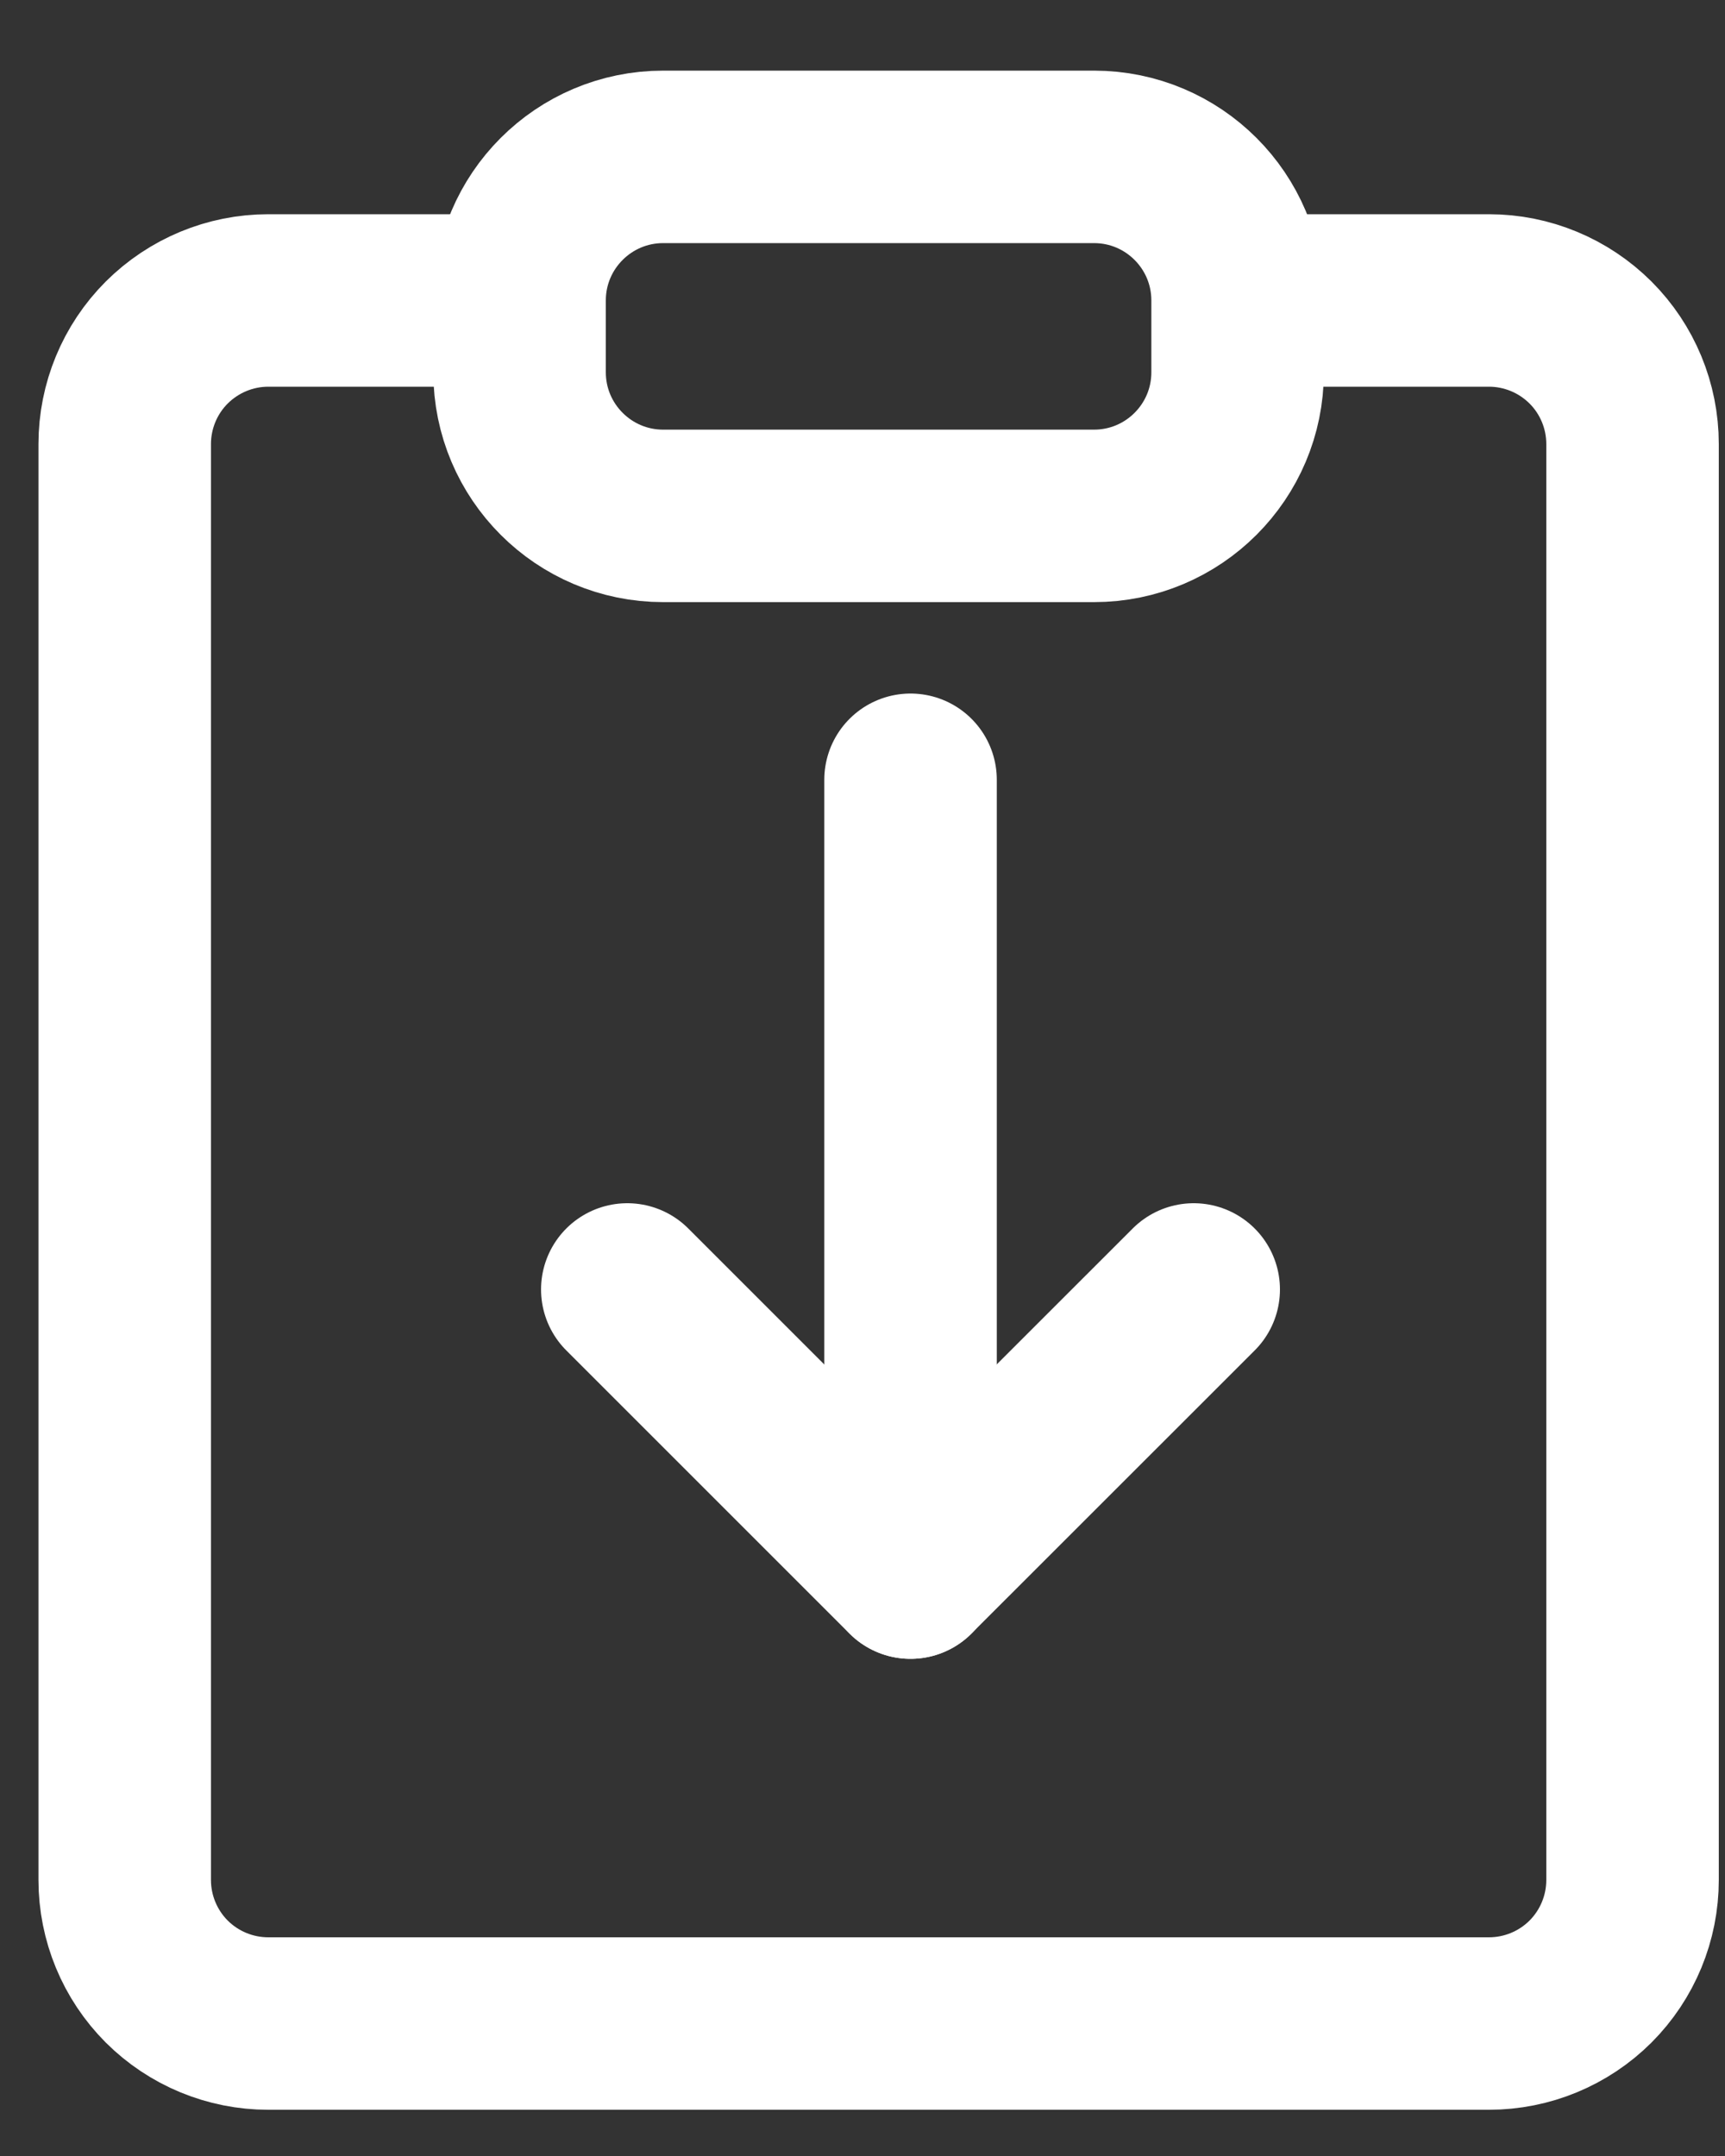
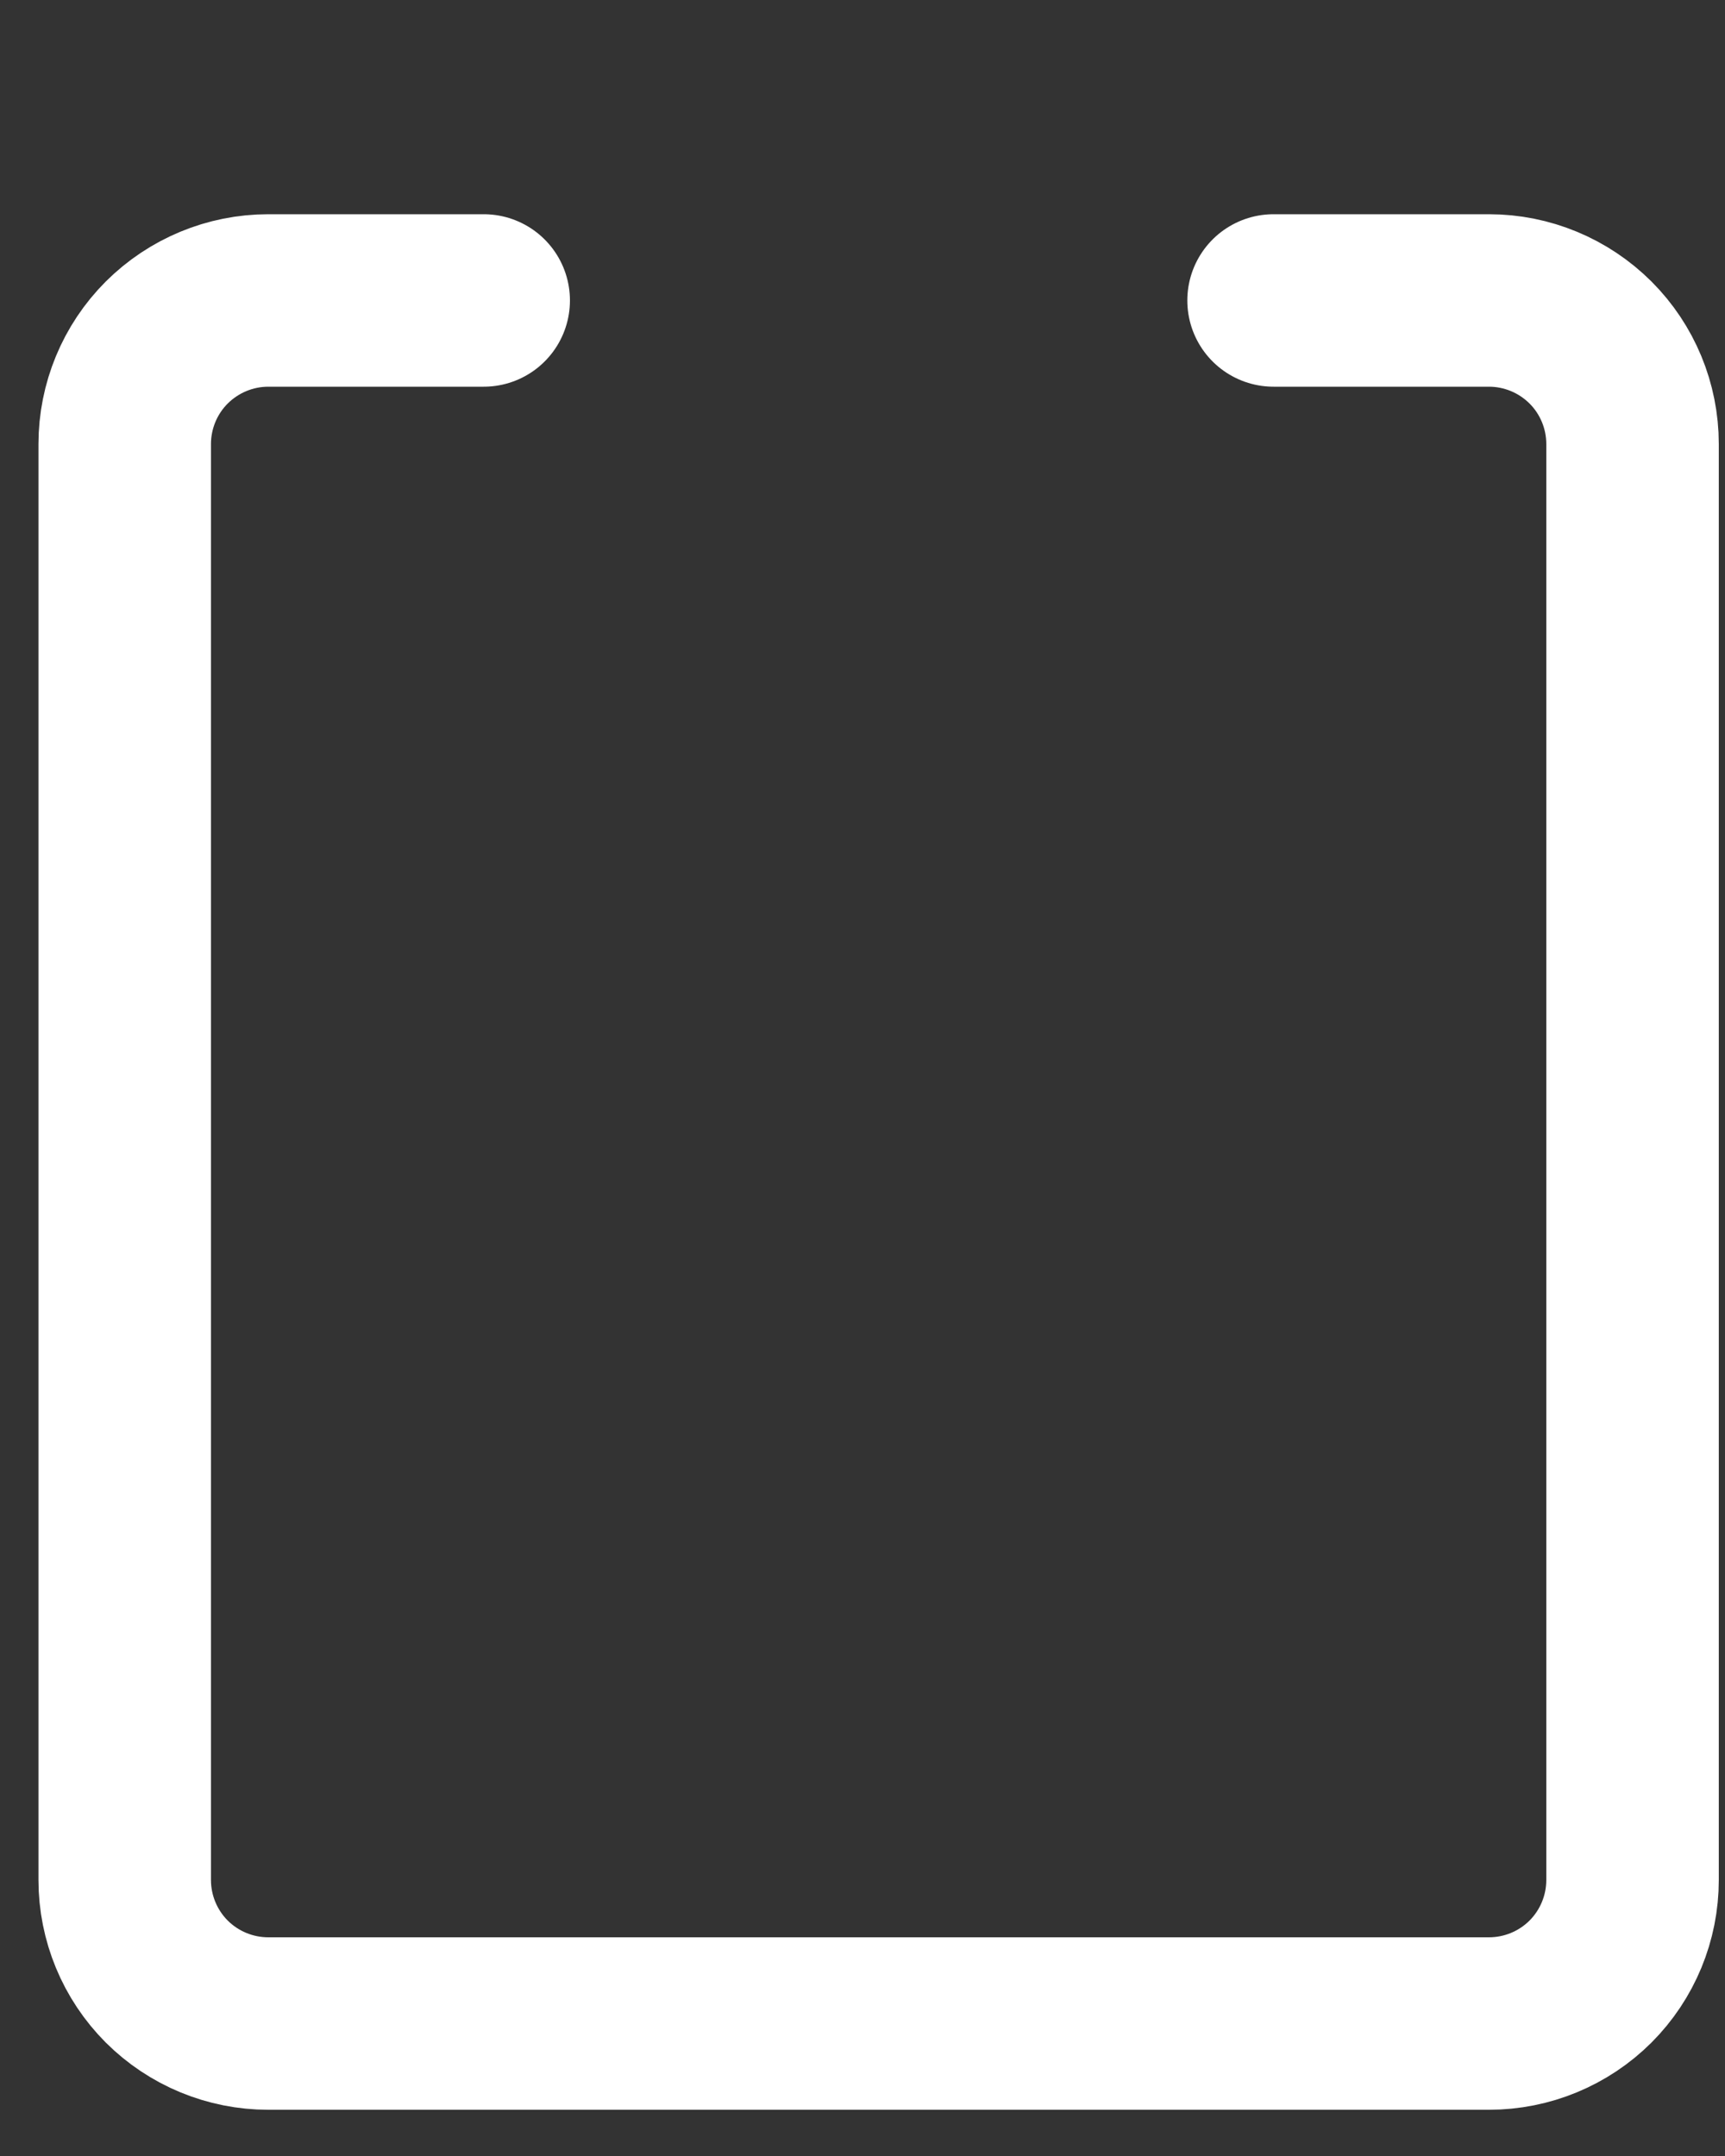
<svg xmlns="http://www.w3.org/2000/svg" width="20" height="25" viewBox="0 0 20 25" fill="none">
  <rect x="0" y="0" width="20" height="25" fill="#333333" stroke="none" />
-   <path d="M12.684 1.819H7.689C6.77 1.819 6.024 2.565 6.024 3.484V4.317C6.024 5.236 6.77 5.982 7.689 5.982H12.684C13.604 5.982 14.349 5.236 14.349 4.317V3.484C14.349 2.565 13.604 1.819 12.684 1.819Z" stroke="white" stroke-width="2" stroke-linecap="round" stroke-linejoin="round" />
  <path d="M14.766 3.484H17.263C17.705 3.484 18.128 3.66 18.441 3.972C18.753 4.284 18.928 4.708 18.928 5.149V21.799C18.928 22.241 18.753 22.664 18.441 22.977C18.128 23.289 17.705 23.464 17.263 23.464H3.111C2.669 23.464 2.246 23.289 1.933 22.977C1.621 22.664 1.446 22.241 1.446 21.799V5.149C1.446 4.708 1.621 4.284 1.933 3.972C2.246 3.66 2.669 3.484 3.111 3.484H5.608" stroke="white" stroke-width="2" stroke-linecap="round" stroke-linejoin="round" />
-   <path d="M13.84 14.952L10.556 18.235L7.273 14.952" stroke="white" stroke-width="2" stroke-linecap="round" stroke-linejoin="round" />
-   <path d="M10.557 18.235V9.042" stroke="white" stroke-width="2" stroke-linecap="round" stroke-linejoin="round" />
</svg>